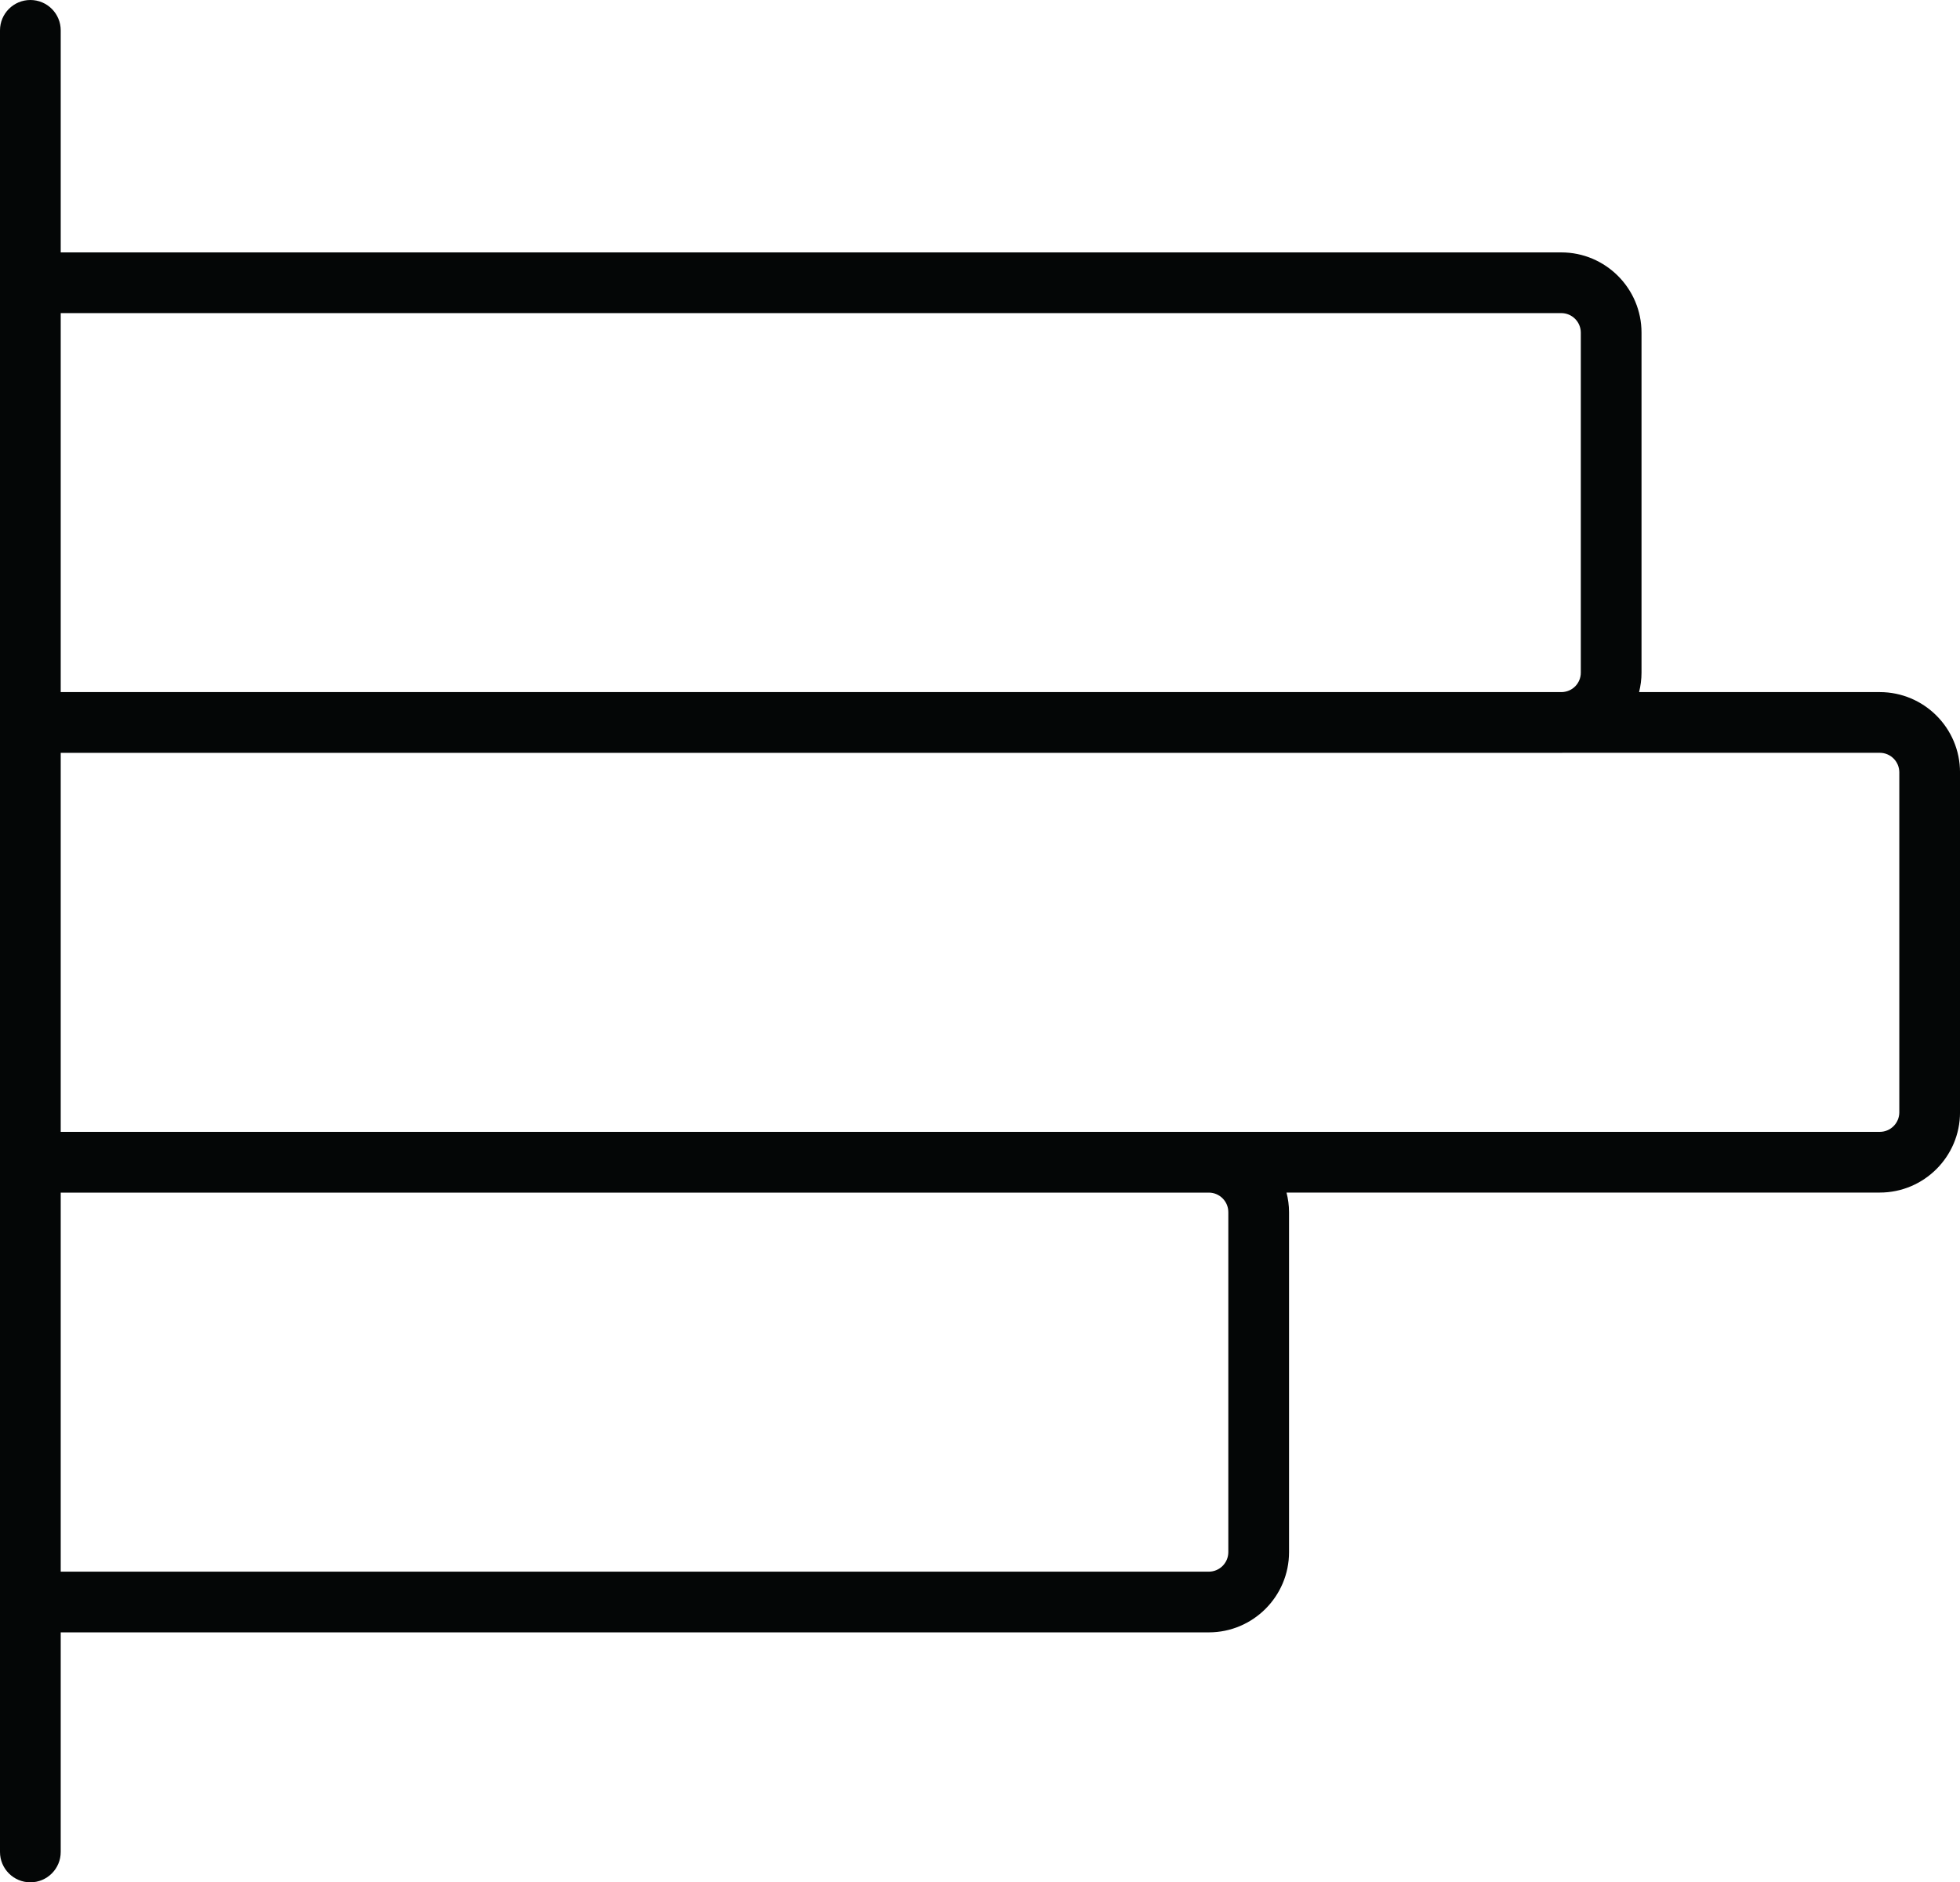
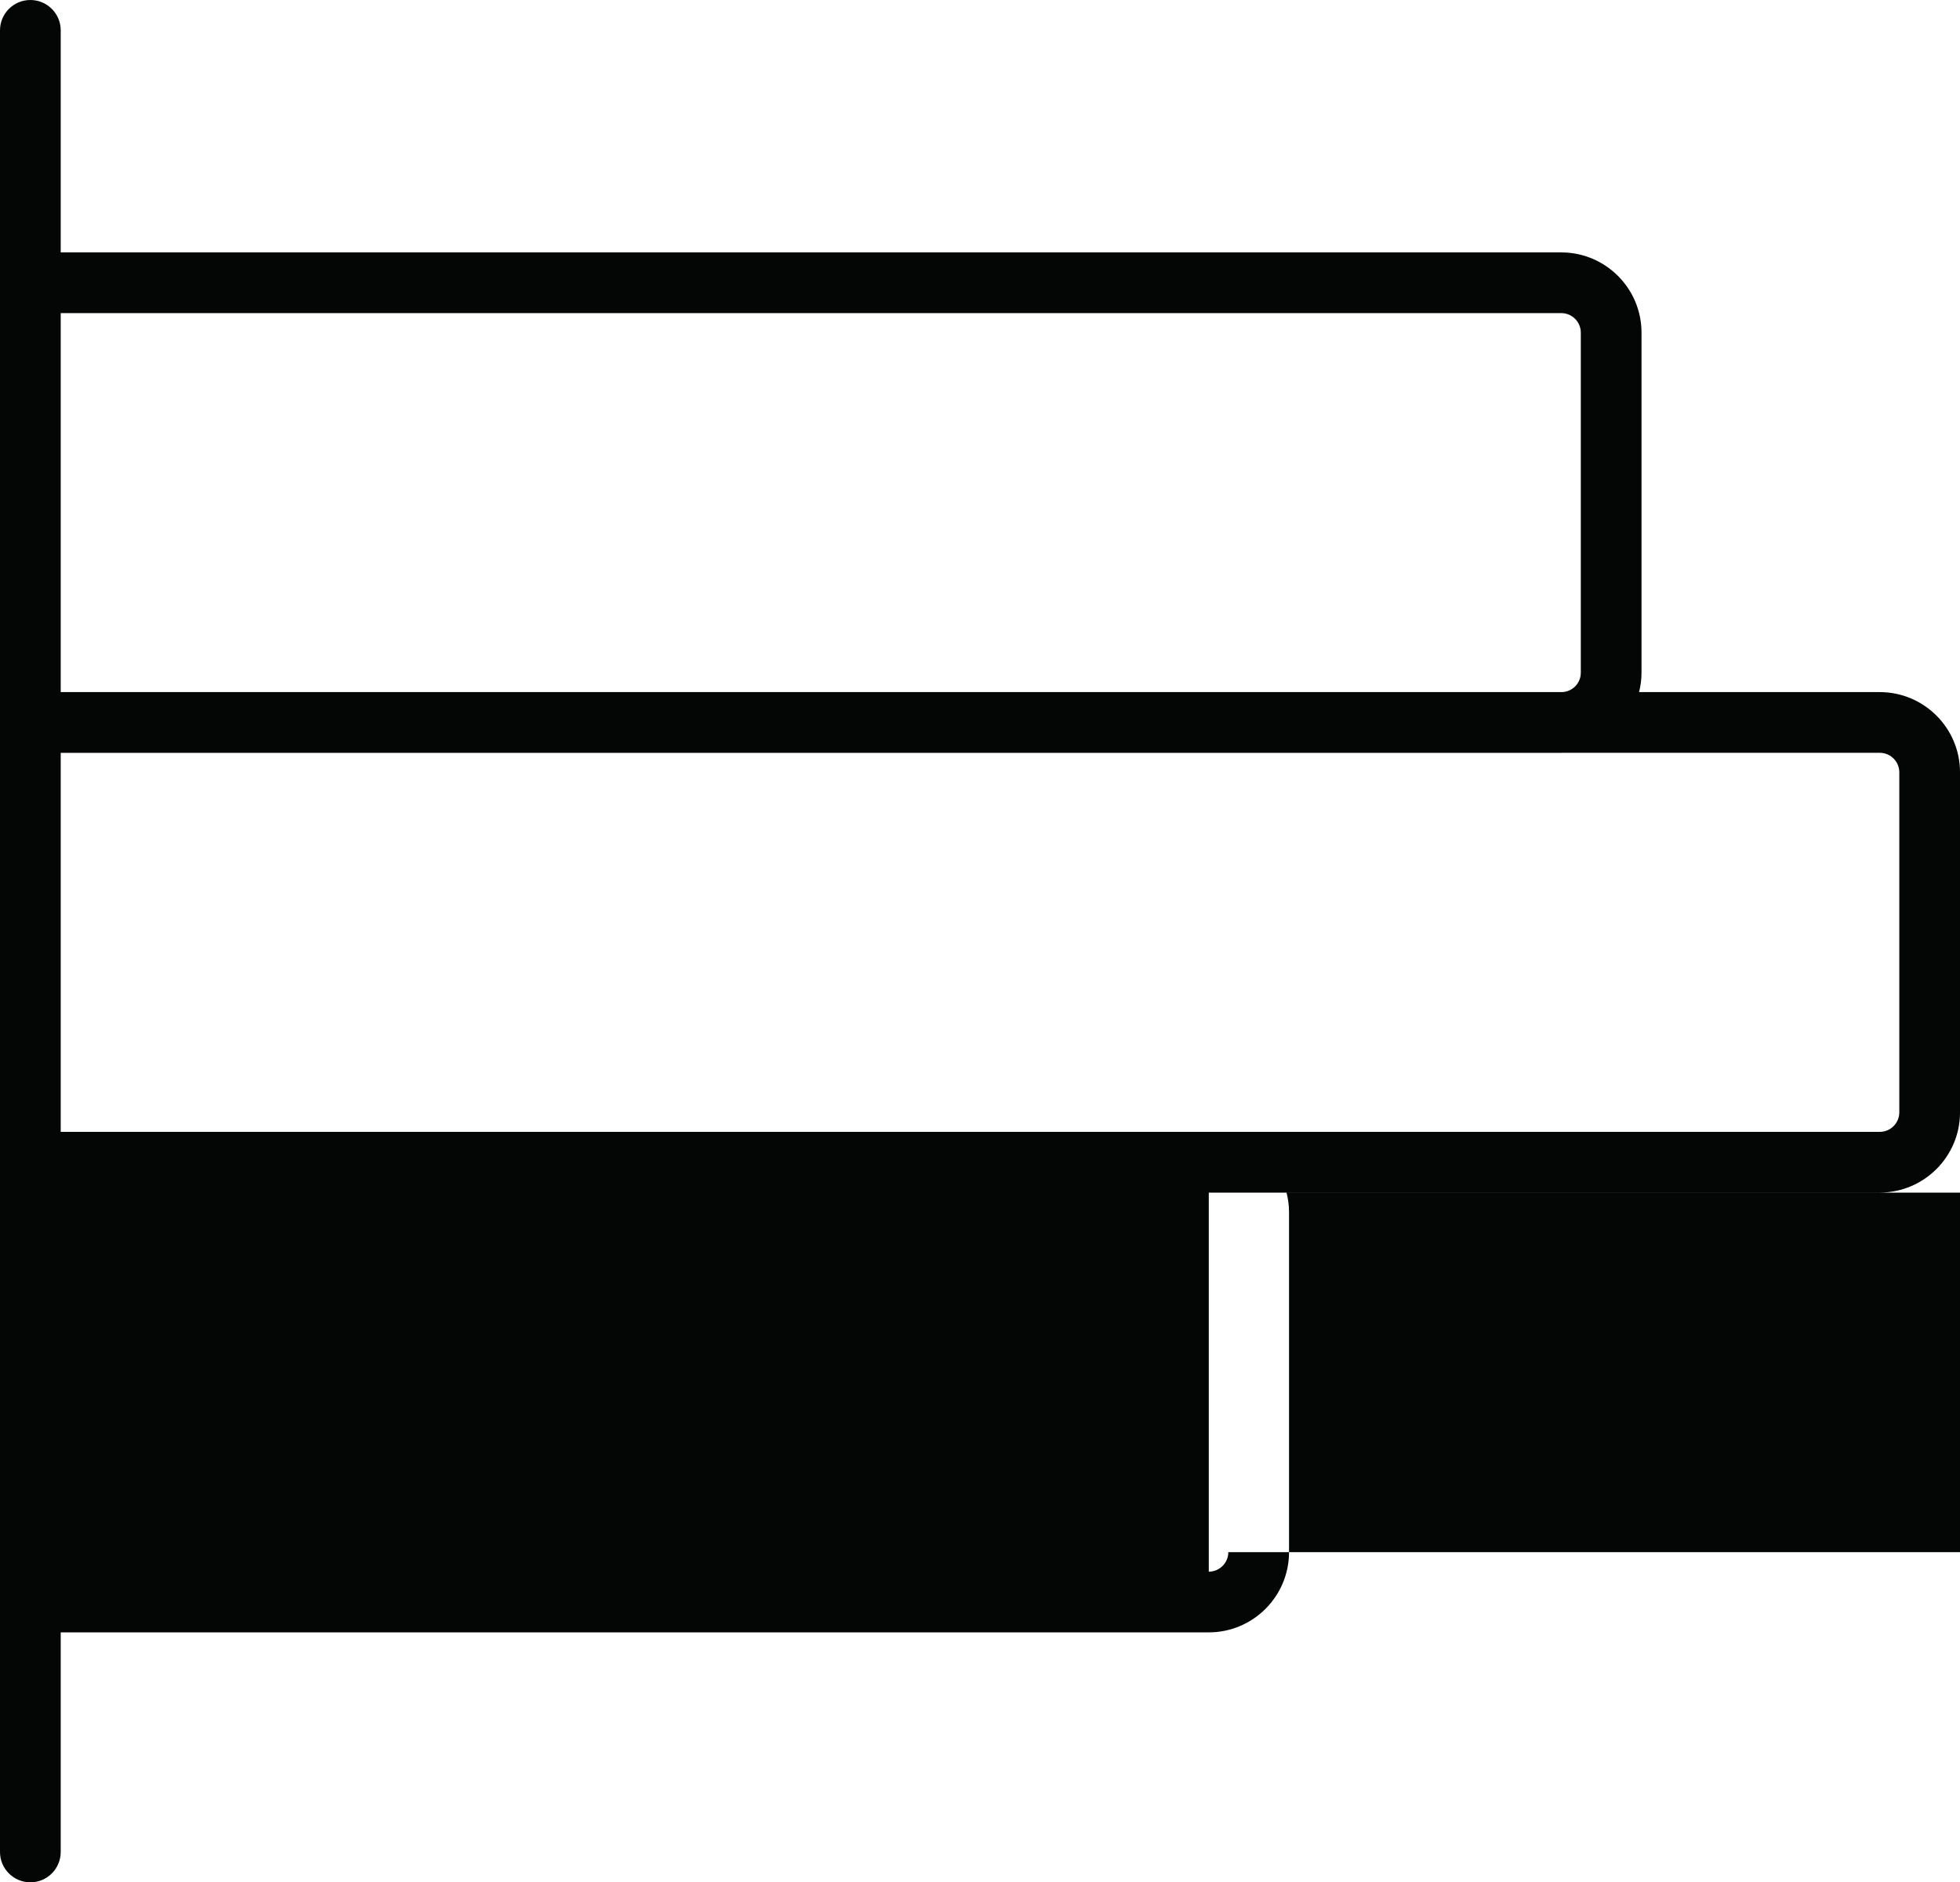
<svg xmlns="http://www.w3.org/2000/svg" fill="#040606" height="465.1" preserveAspectRatio="xMidYMid meet" version="1" viewBox="0.0 0.0 484.2 465.1" width="484.2" zoomAndPan="magnify">
  <g id="change1_1">
-     <path d="M464.38,171.011h-59.458c0.378-1.541,0.6-3.146,0.6-4.811V82.191 c0-10.932-8.894-19.825-19.825-19.825H15V7.5C15,3.358,11.642,0,7.5,0S0,3.358,0,7.5v62.366 v108.645c0,0.003,0,0.005,0,0.008S0,178.524,0,178.526V287.172v0.012V395.844 v61.761c0,4.143,3.358,7.5,7.5,7.5s7.5-3.357,7.5-7.5V403.344h283.619 c10.933,0,19.826-8.894,19.826-19.825v-84.01c0-1.671-0.231-3.286-0.622-4.837 h146.557c10.933,0,19.826-8.894,19.826-19.826v-84.009 C484.207,179.905,475.313,171.011,464.38,171.011z M390.523,82.191v84.009 c0,2.628-2.057,4.736-4.686,4.811H15V77.366h370.698 C388.358,77.366,390.523,79.531,390.523,82.191z M303.445,383.519 c0,2.66-2.165,4.825-4.826,4.825H15v-93.66h283.619 c2.661,0,4.826,2.165,4.826,4.825V383.519z M469.207,274.846 c0,2.661-2.165,4.826-4.826,4.826H15v-93.646h370.698 c0.14,0,0.283-0.008,0.424-0.015h78.258c2.661,0,4.826,2.165,4.826,4.825V274.846 z" fill="inherit" />
+     <path d="M464.38,171.011h-59.458c0.378-1.541,0.6-3.146,0.6-4.811V82.191 c0-10.932-8.894-19.825-19.825-19.825H15V7.5C15,3.358,11.642,0,7.5,0S0,3.358,0,7.5v62.366 v108.645c0,0.003,0,0.005,0,0.008S0,178.524,0,178.526V287.172v0.012V395.844 v61.761c0,4.143,3.358,7.5,7.5,7.5s7.5-3.357,7.5-7.5V403.344h283.619 c10.933,0,19.826-8.894,19.826-19.825v-84.01c0-1.671-0.231-3.286-0.622-4.837 h146.557c10.933,0,19.826-8.894,19.826-19.826v-84.009 C484.207,179.905,475.313,171.011,464.38,171.011z M390.523,82.191v84.009 c0,2.628-2.057,4.736-4.686,4.811H15V77.366h370.698 C388.358,77.366,390.523,79.531,390.523,82.191z M303.445,383.519 c0,2.66-2.165,4.825-4.826,4.825v-93.66h283.619 c2.661,0,4.826,2.165,4.826,4.825V383.519z M469.207,274.846 c0,2.661-2.165,4.826-4.826,4.826H15v-93.646h370.698 c0.14,0,0.283-0.008,0.424-0.015h78.258c2.661,0,4.826,2.165,4.826,4.825V274.846 z" fill="inherit" />
  </g>
</svg>